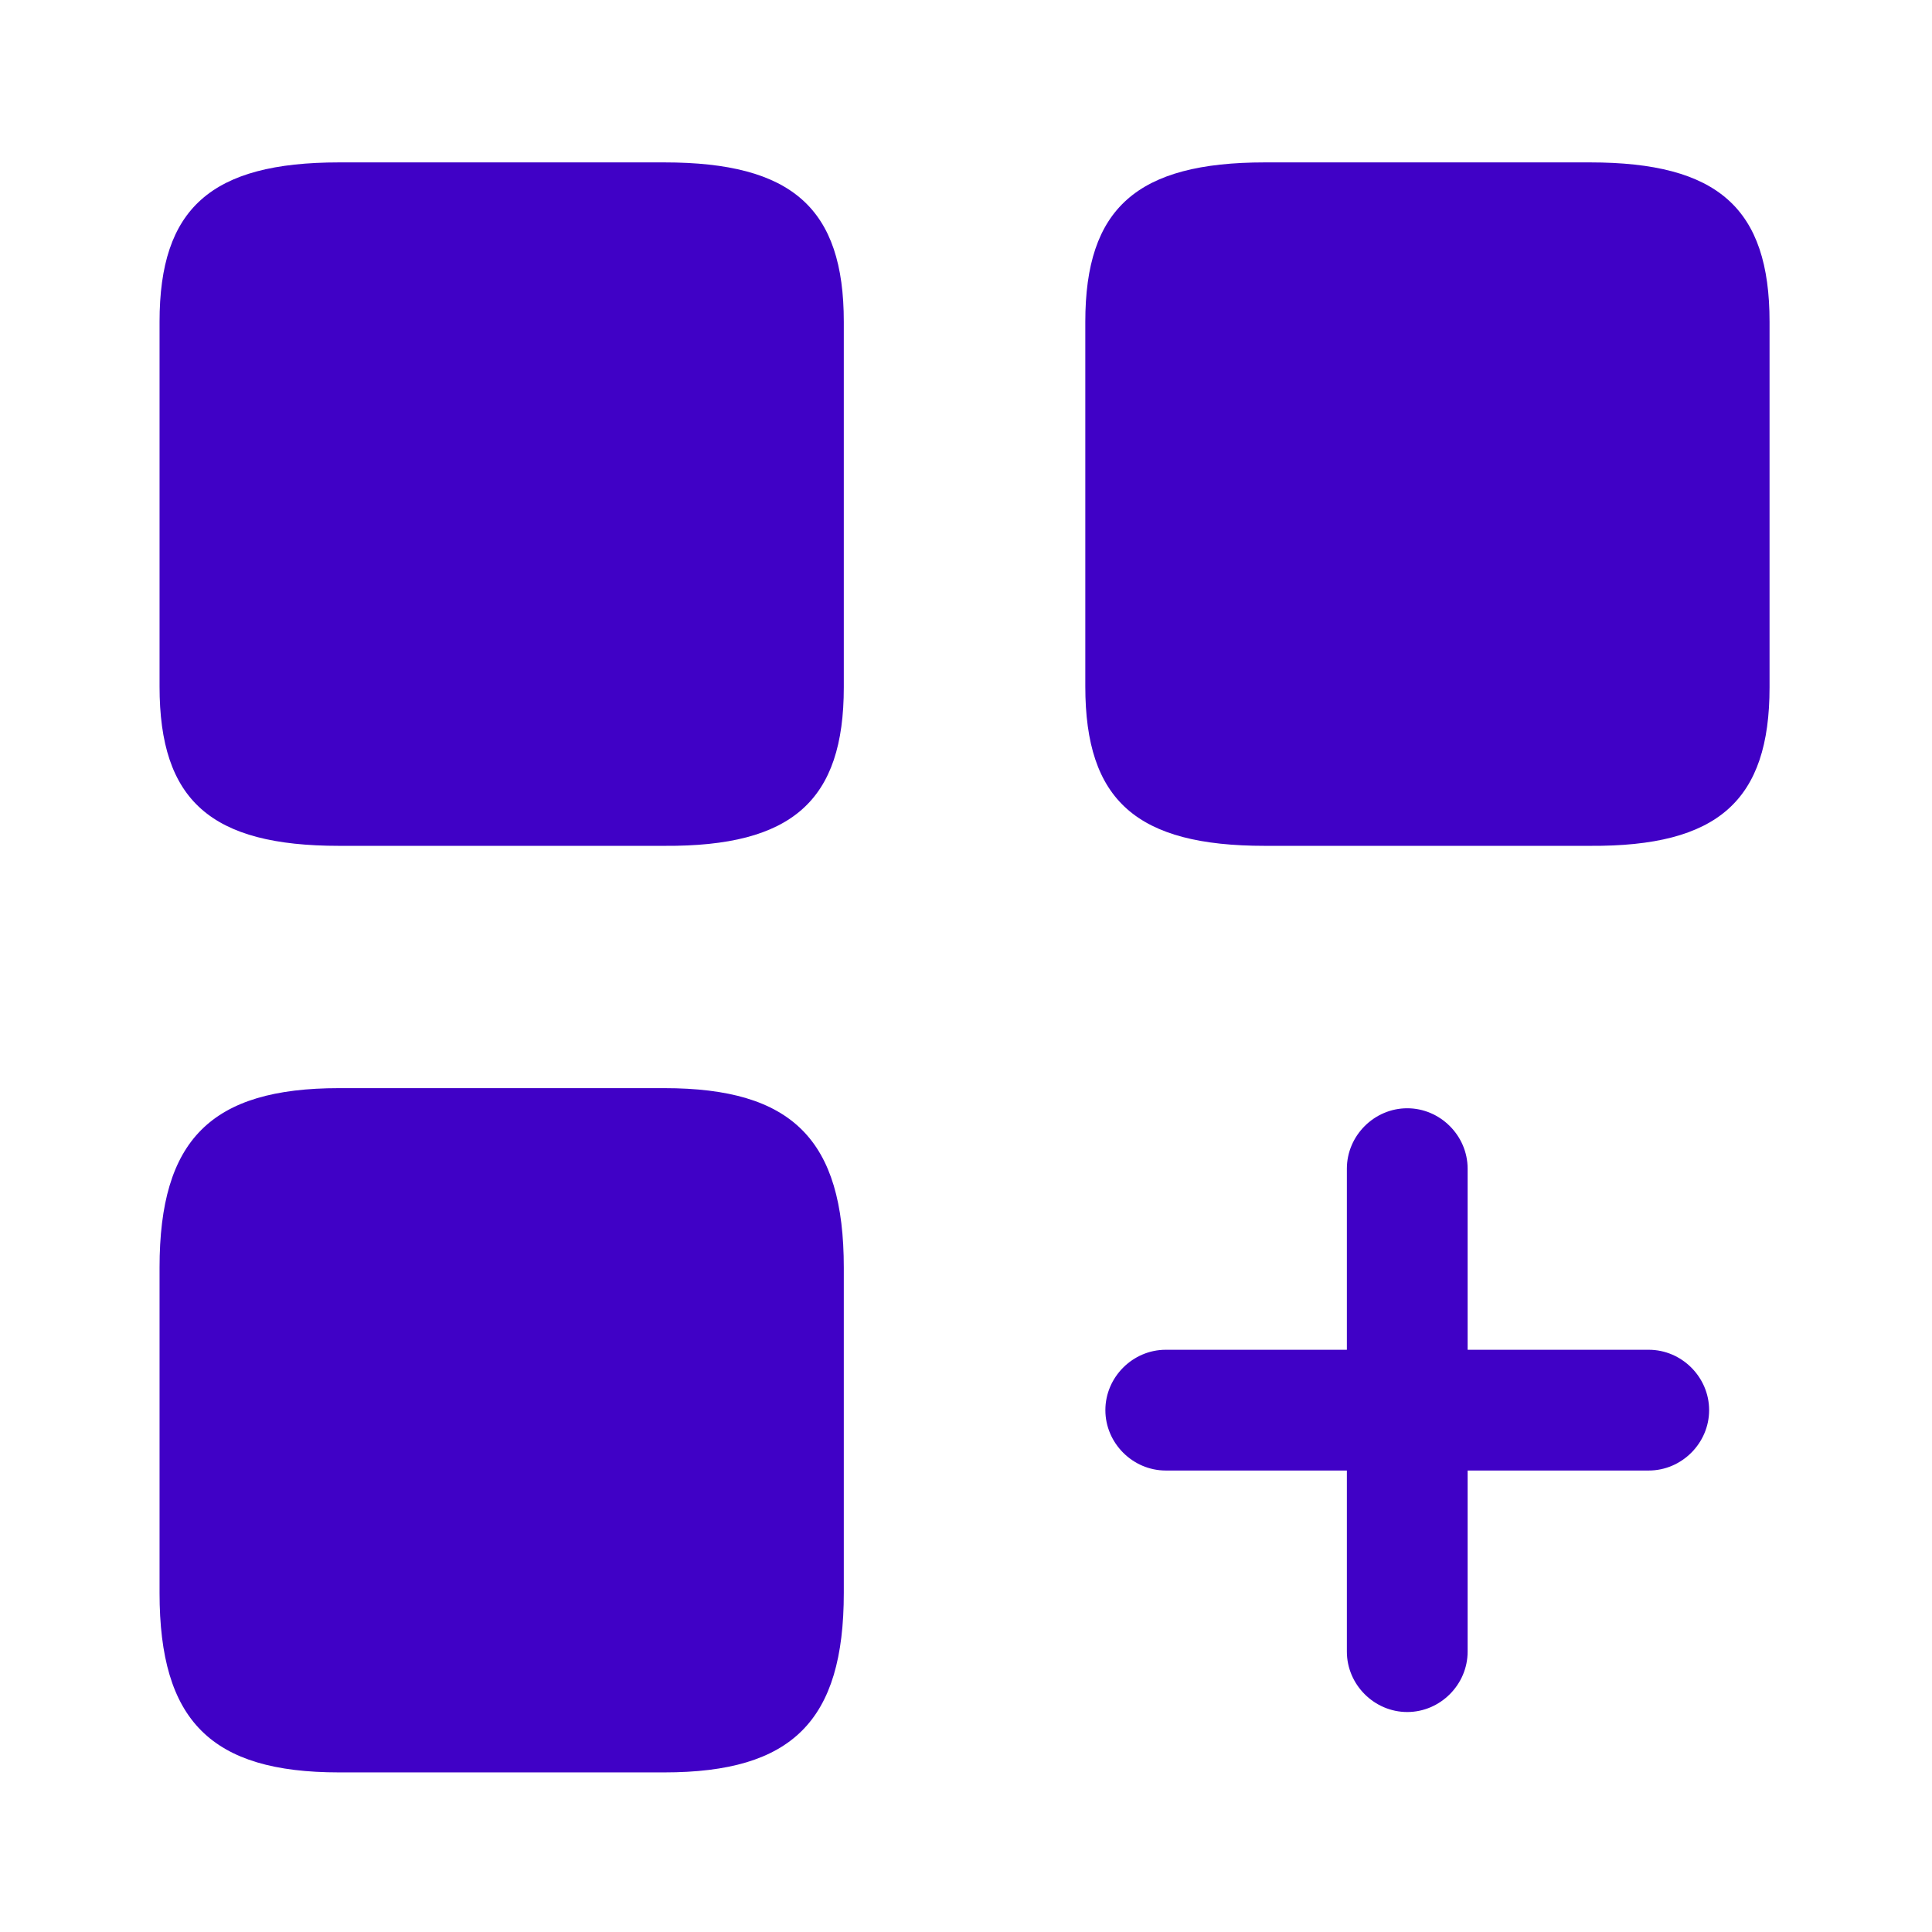
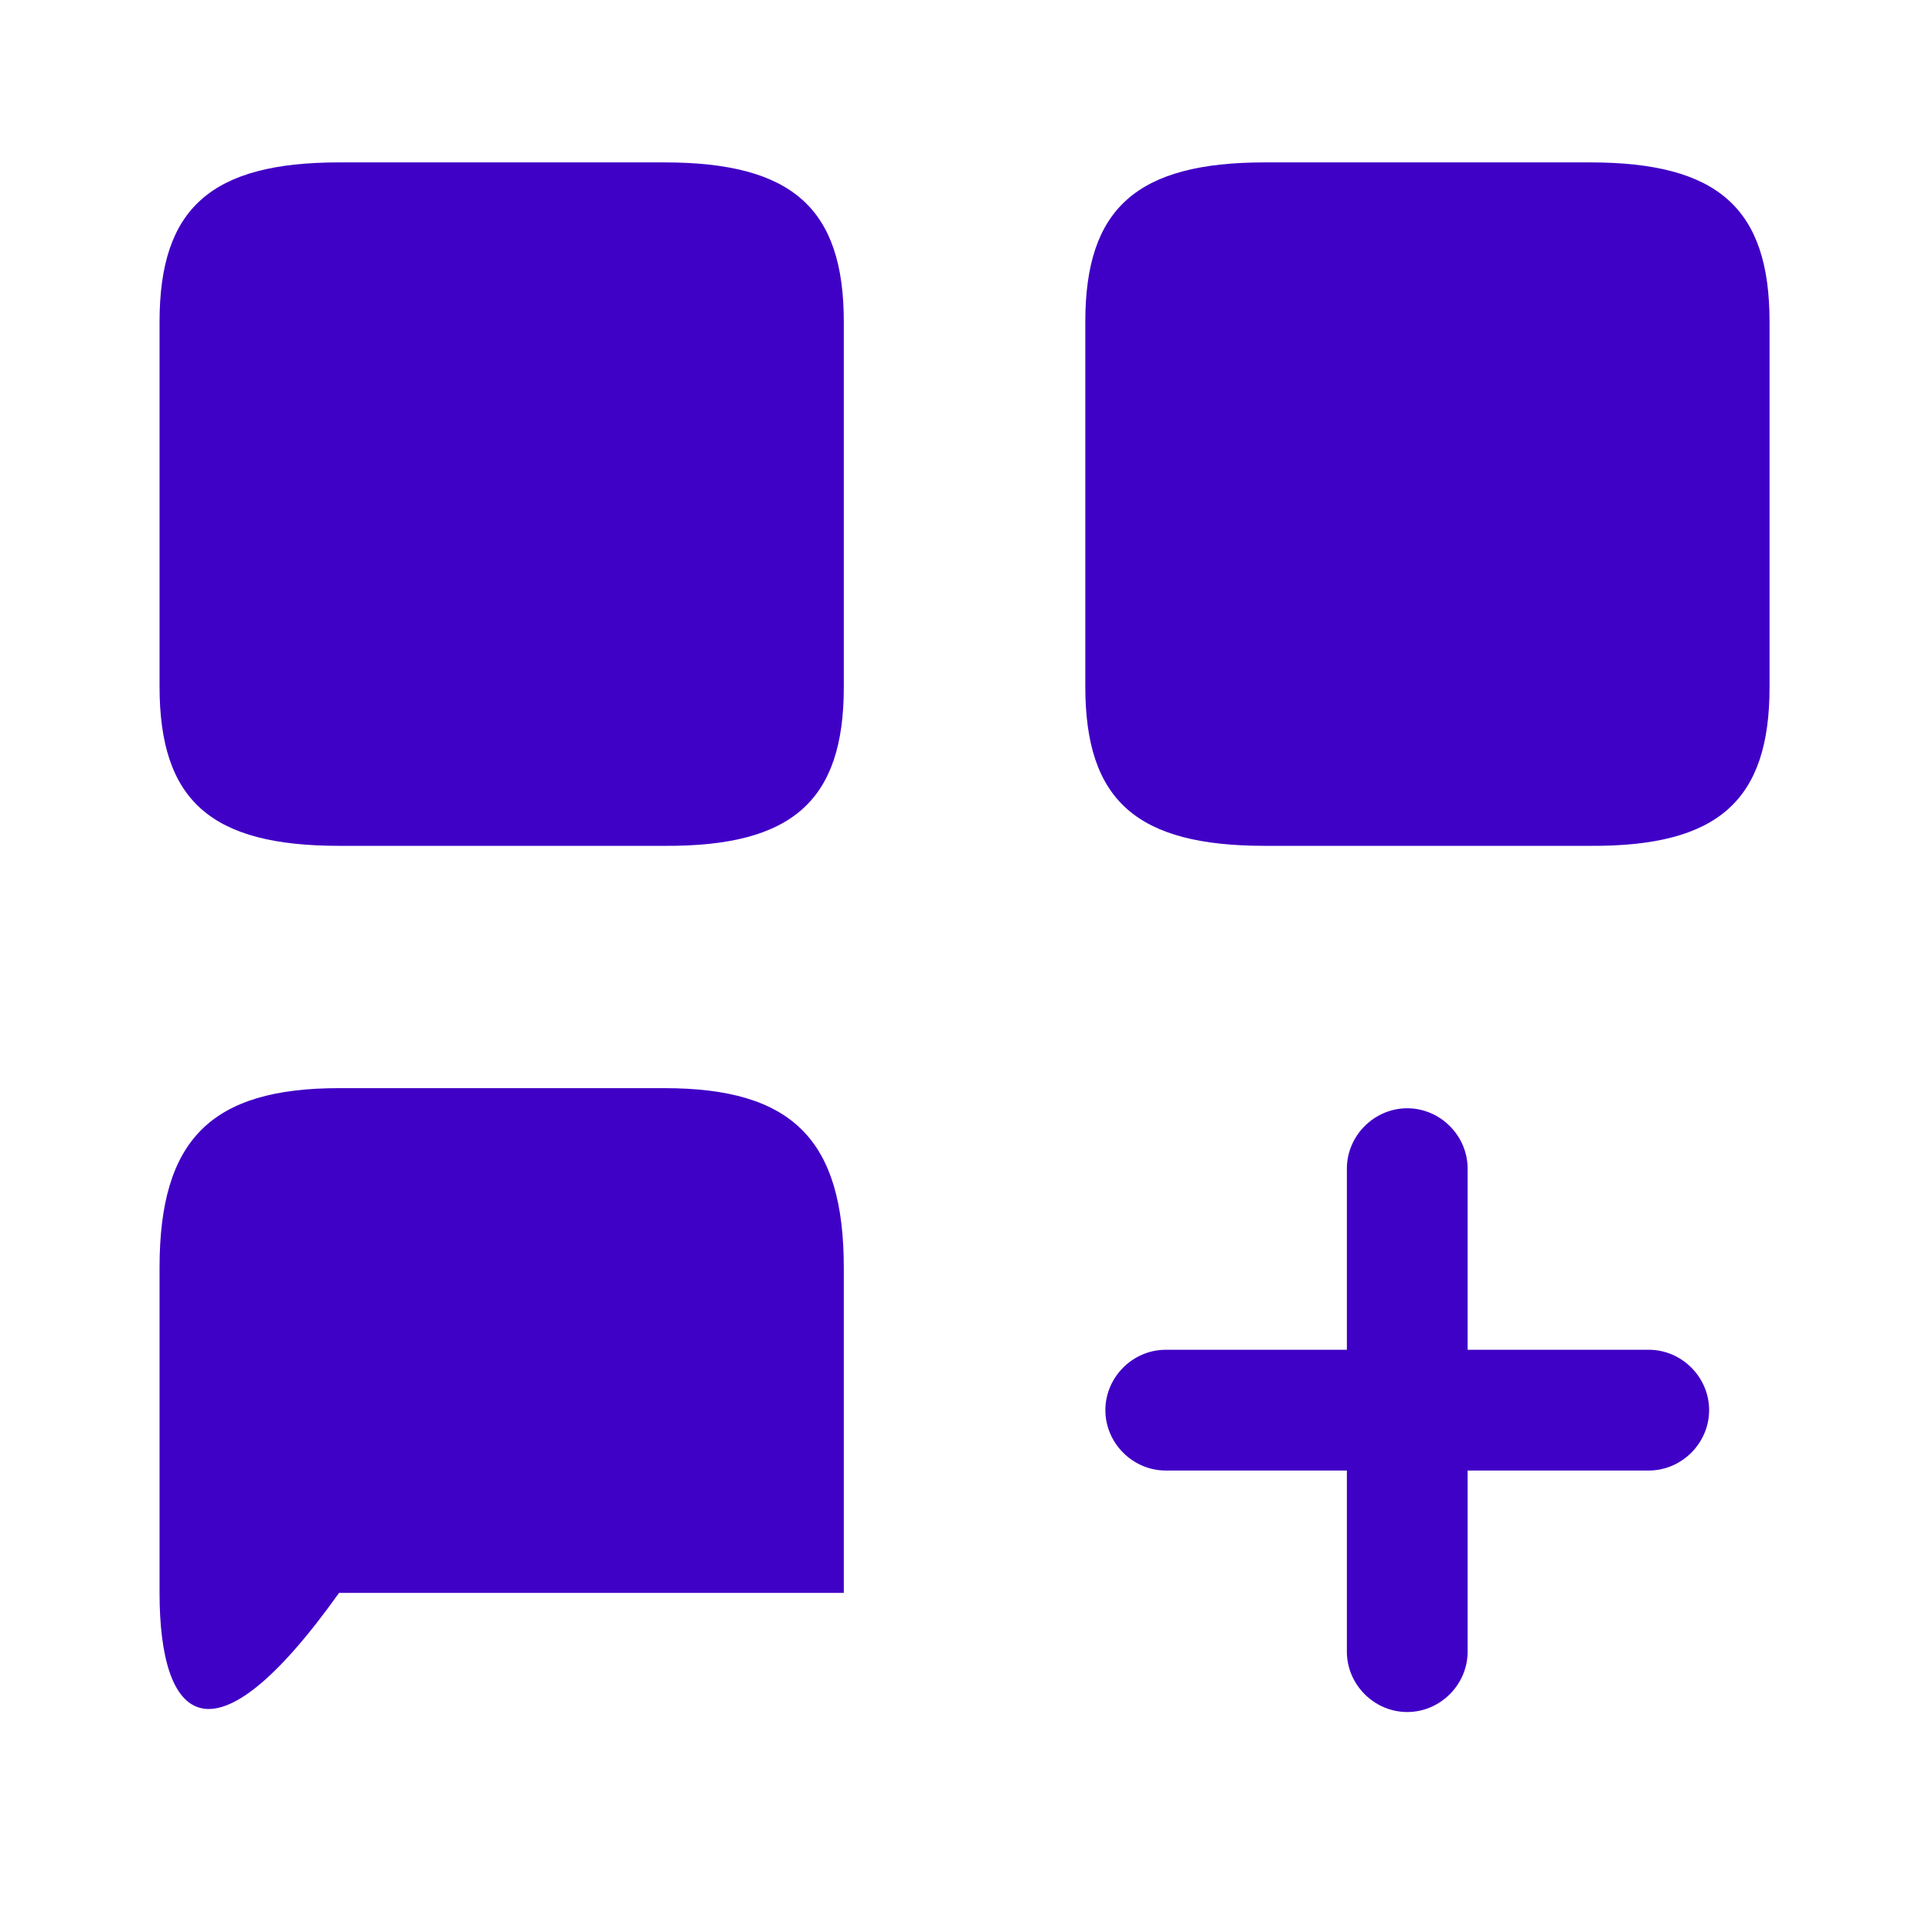
<svg xmlns="http://www.w3.org/2000/svg" width="36" height="36" viewBox="0 0 36 36" fill="none">
-   <path fill-rule="evenodd" clip-rule="evenodd" d="M15.723 12.806V5.996C15.723 3.881 14.763 3.026 12.378 3.026H6.318C3.933 3.026 2.973 3.881 2.973 5.996V12.791C2.973 14.921 3.933 15.761 6.318 15.761H12.378C14.763 15.776 15.723 14.921 15.723 12.806ZM32.973 5.996V12.806C32.973 14.921 32.013 15.776 29.628 15.761H23.568C21.183 15.761 20.223 14.921 20.223 12.791V5.996C20.223 3.881 21.183 3.026 23.568 3.026H29.628C32.013 3.026 32.973 3.881 32.973 5.996ZM27.347 25.151H30.722C31.337 25.151 31.847 25.661 31.847 26.276C31.847 26.891 31.337 27.401 30.722 27.401H27.347V30.776C27.347 31.391 26.837 31.901 26.222 31.901C25.607 31.901 25.097 31.391 25.097 30.776V27.401H21.722C21.107 27.401 20.597 26.891 20.597 26.276C20.597 25.661 21.107 25.151 21.722 25.151H25.097V21.776C25.097 21.161 25.607 20.651 26.222 20.651C26.837 20.651 27.347 21.161 27.347 21.776V25.151ZM15.723 23.621V29.681C15.723 32.066 14.763 33.026 12.378 33.026H6.318C3.933 33.026 2.973 32.066 2.973 29.681V23.621C2.973 21.236 3.933 20.276 6.318 20.276H12.378C14.763 20.276 15.723 21.236 15.723 23.621Z" fill="#4001C6" />
+   <path fill-rule="evenodd" clip-rule="evenodd" d="M15.723 12.806V5.996C15.723 3.881 14.763 3.026 12.378 3.026H6.318C3.933 3.026 2.973 3.881 2.973 5.996V12.791C2.973 14.921 3.933 15.761 6.318 15.761H12.378C14.763 15.776 15.723 14.921 15.723 12.806ZM32.973 5.996V12.806C32.973 14.921 32.013 15.776 29.628 15.761H23.568C21.183 15.761 20.223 14.921 20.223 12.791V5.996C20.223 3.881 21.183 3.026 23.568 3.026H29.628C32.013 3.026 32.973 3.881 32.973 5.996ZM27.347 25.151H30.722C31.337 25.151 31.847 25.661 31.847 26.276C31.847 26.891 31.337 27.401 30.722 27.401H27.347V30.776C27.347 31.391 26.837 31.901 26.222 31.901C25.607 31.901 25.097 31.391 25.097 30.776V27.401H21.722C21.107 27.401 20.597 26.891 20.597 26.276C20.597 25.661 21.107 25.151 21.722 25.151H25.097V21.776C25.097 21.161 25.607 20.651 26.222 20.651C26.837 20.651 27.347 21.161 27.347 21.776V25.151ZM15.723 23.621V29.681H6.318C3.933 33.026 2.973 32.066 2.973 29.681V23.621C2.973 21.236 3.933 20.276 6.318 20.276H12.378C14.763 20.276 15.723 21.236 15.723 23.621Z" fill="#4001C6" />
</svg>